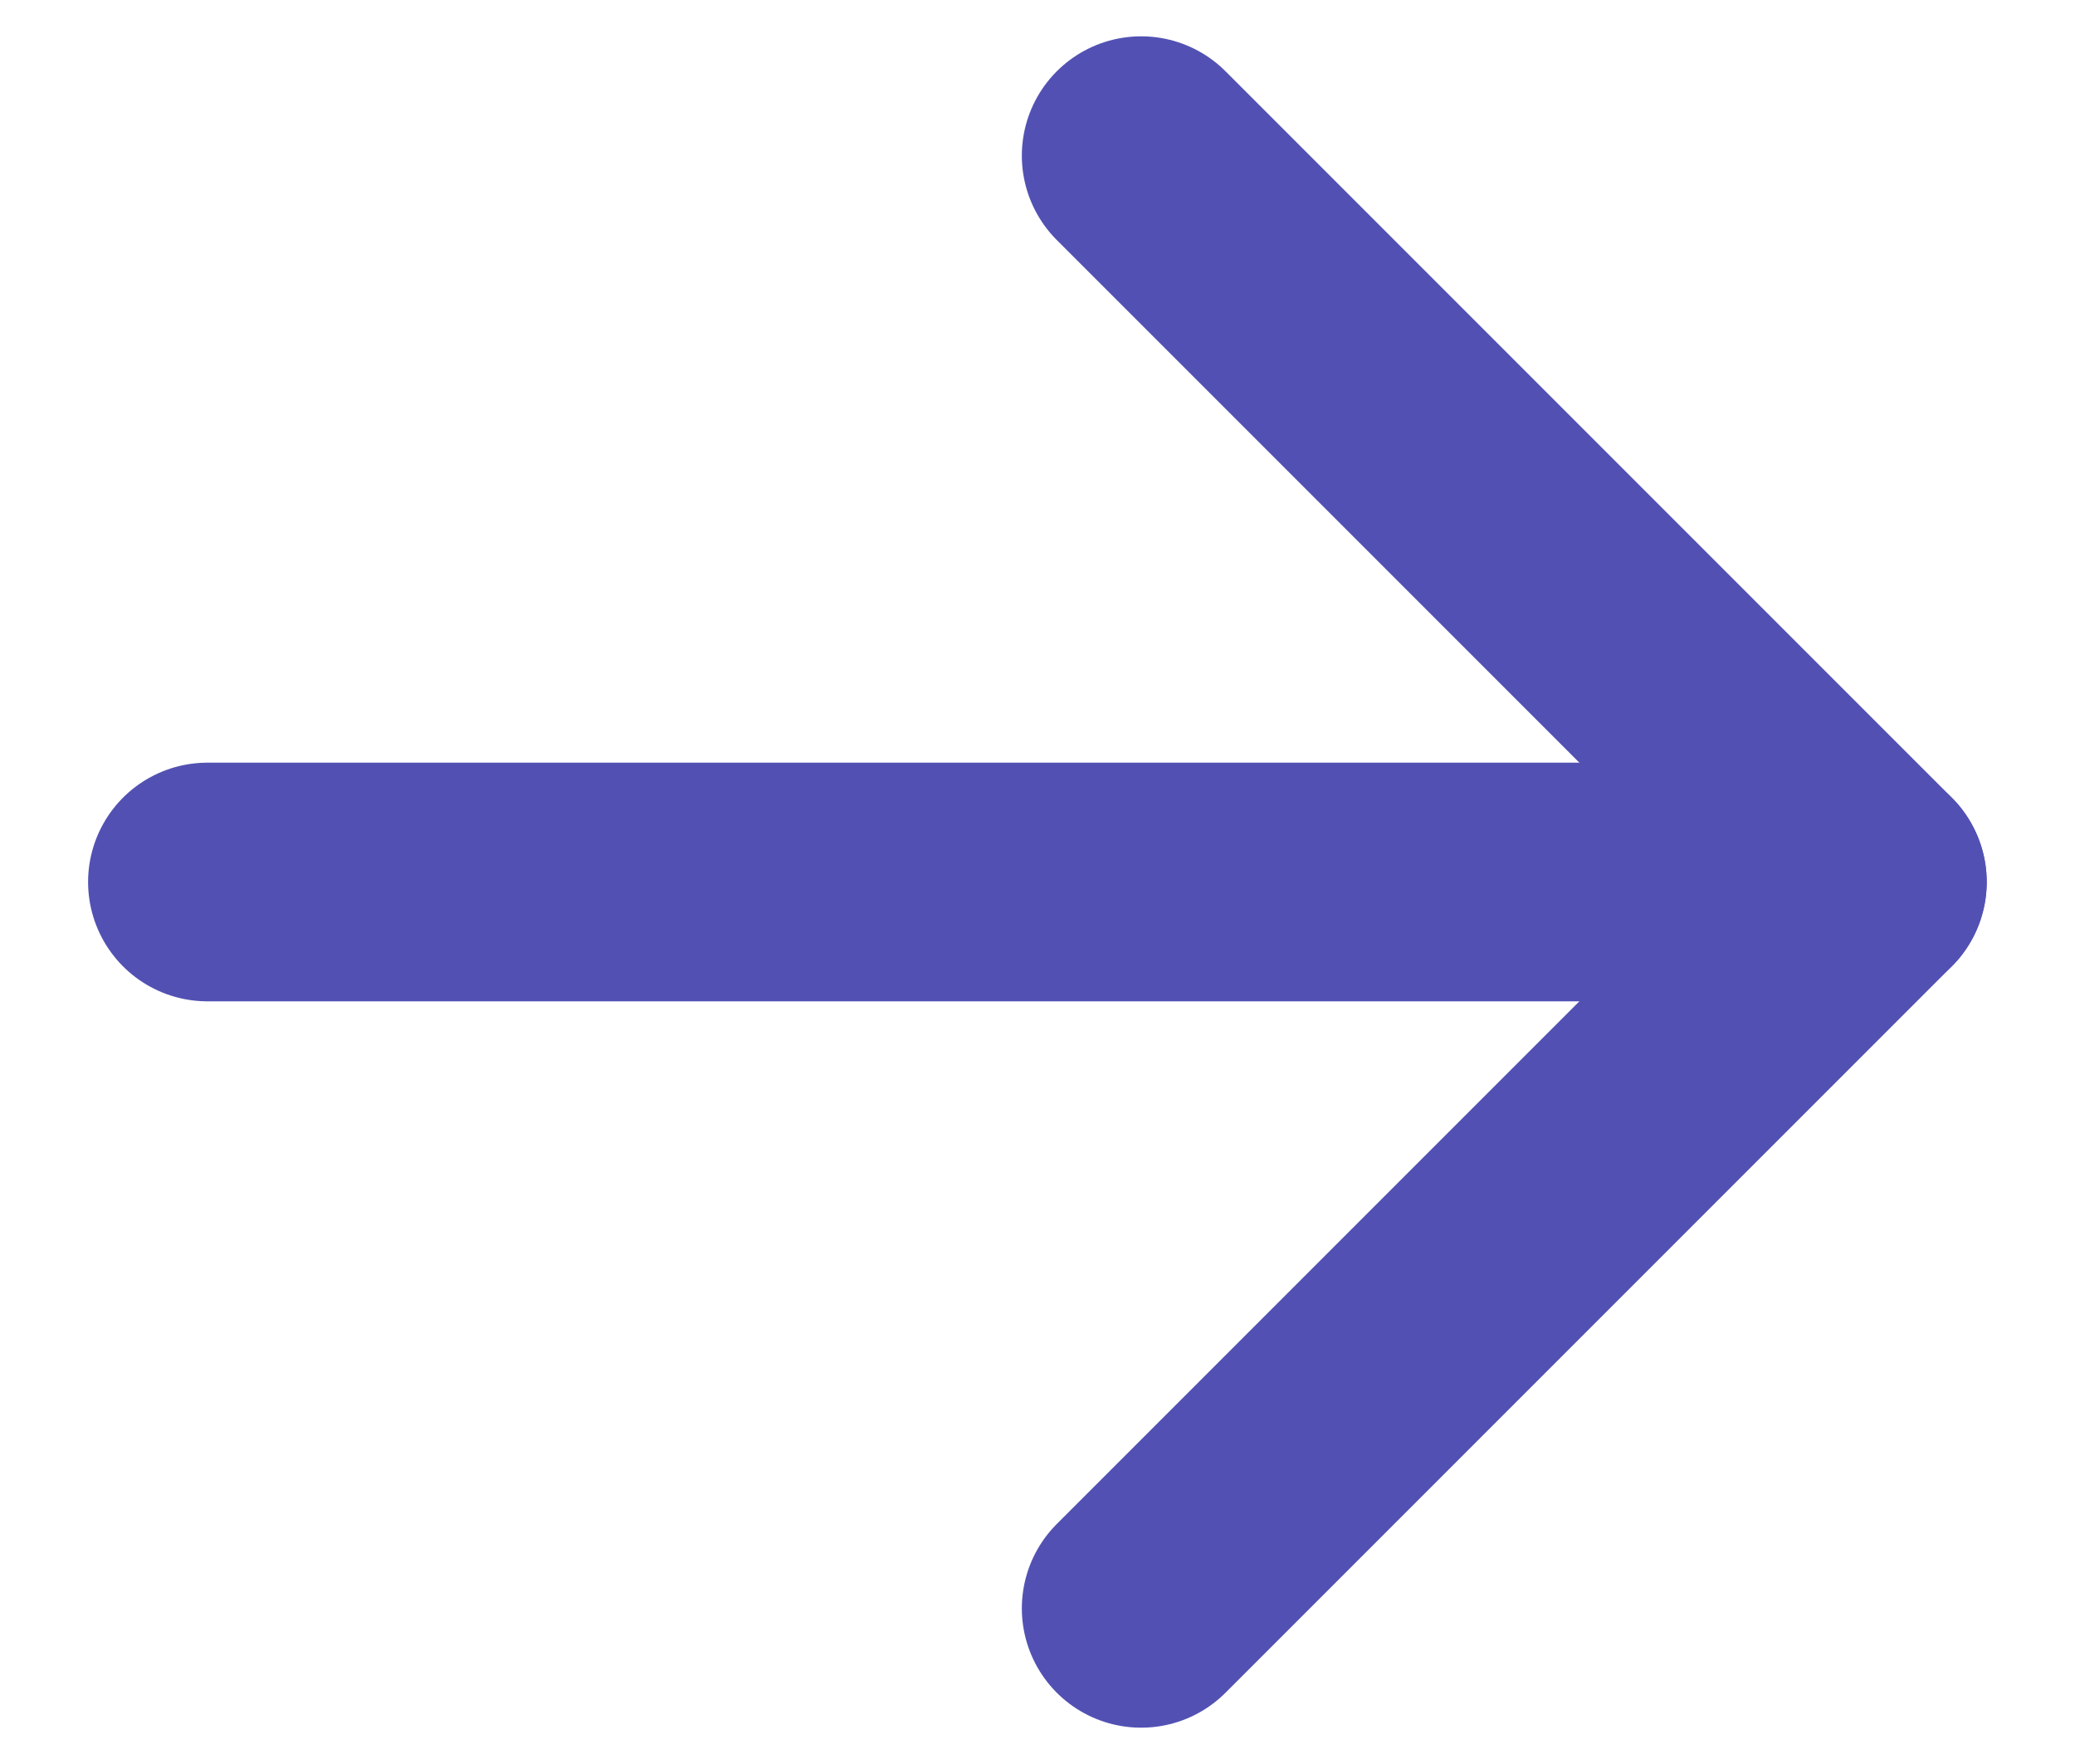
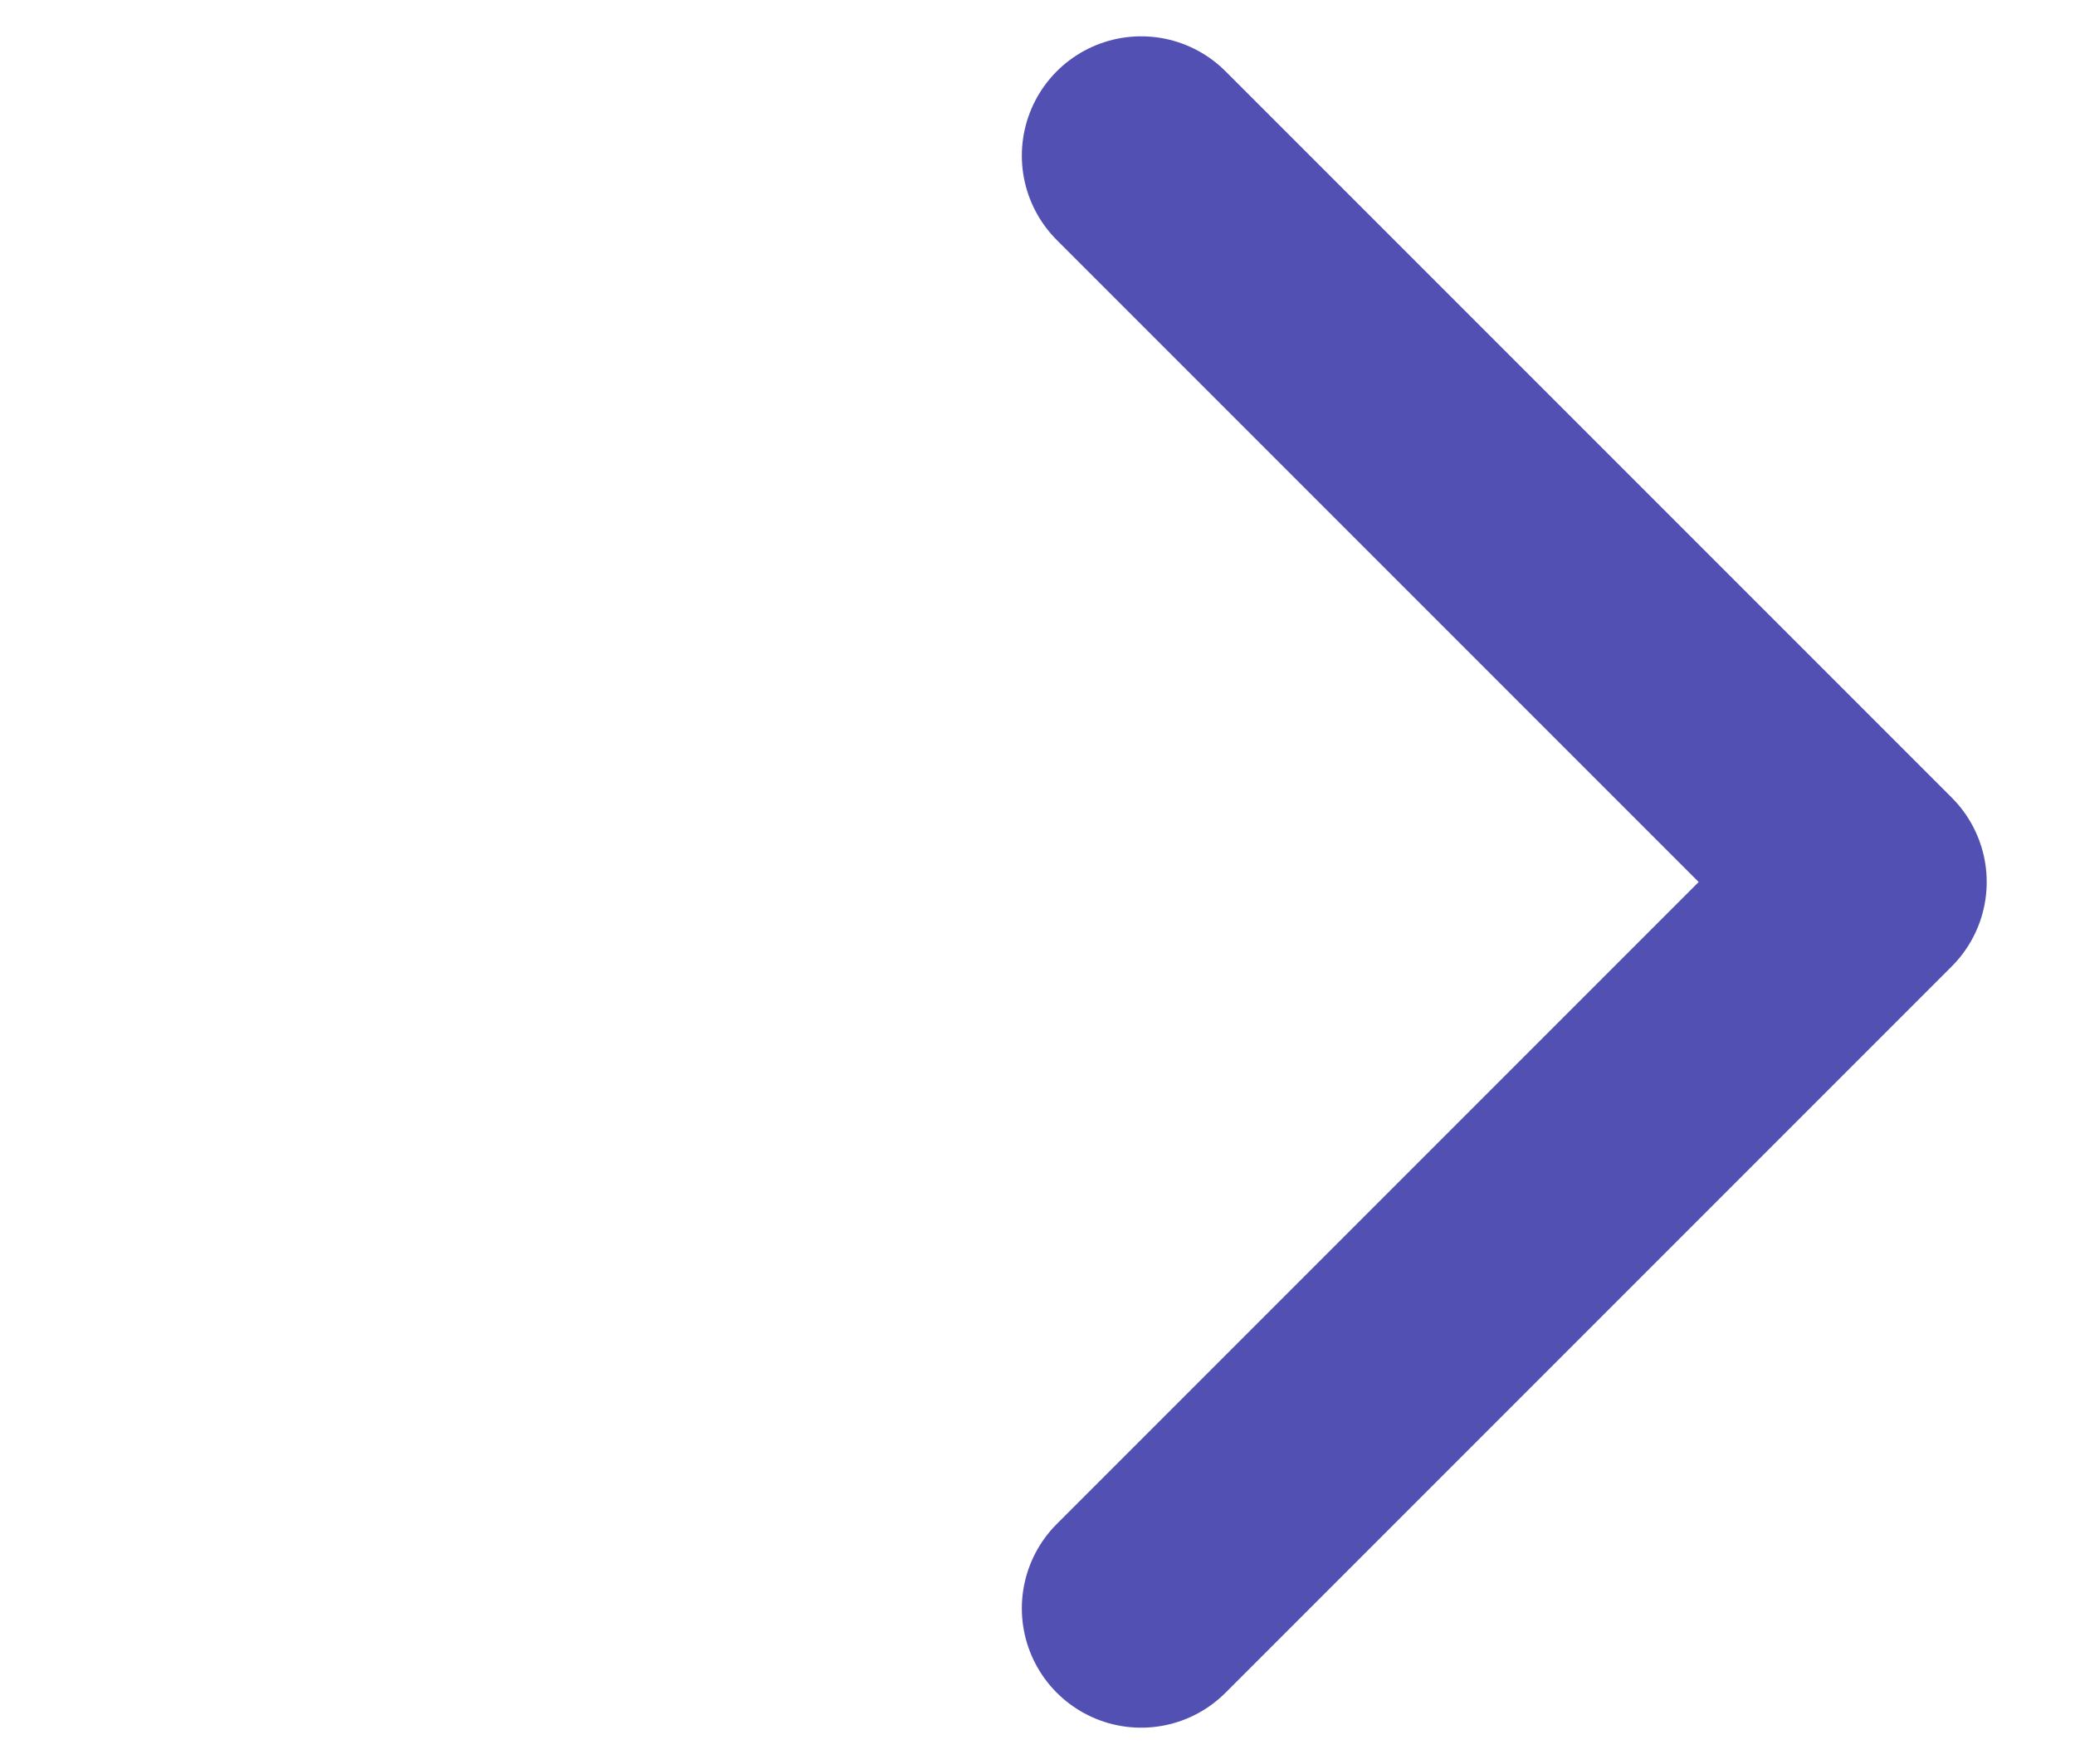
<svg xmlns="http://www.w3.org/2000/svg" width="20" height="17" viewBox="0 0 20 17" fill="none">
-   <path d="M1.999 8.5H17.999" stroke="#5251B3" stroke-width="2.3" stroke-linecap="round" stroke-linejoin="round" />
  <path d="M10.999 1.5L17.999 8.5L10.999 15.5" stroke="#5251B3" stroke-width="2.3" stroke-linecap="round" stroke-linejoin="round" />
</svg>